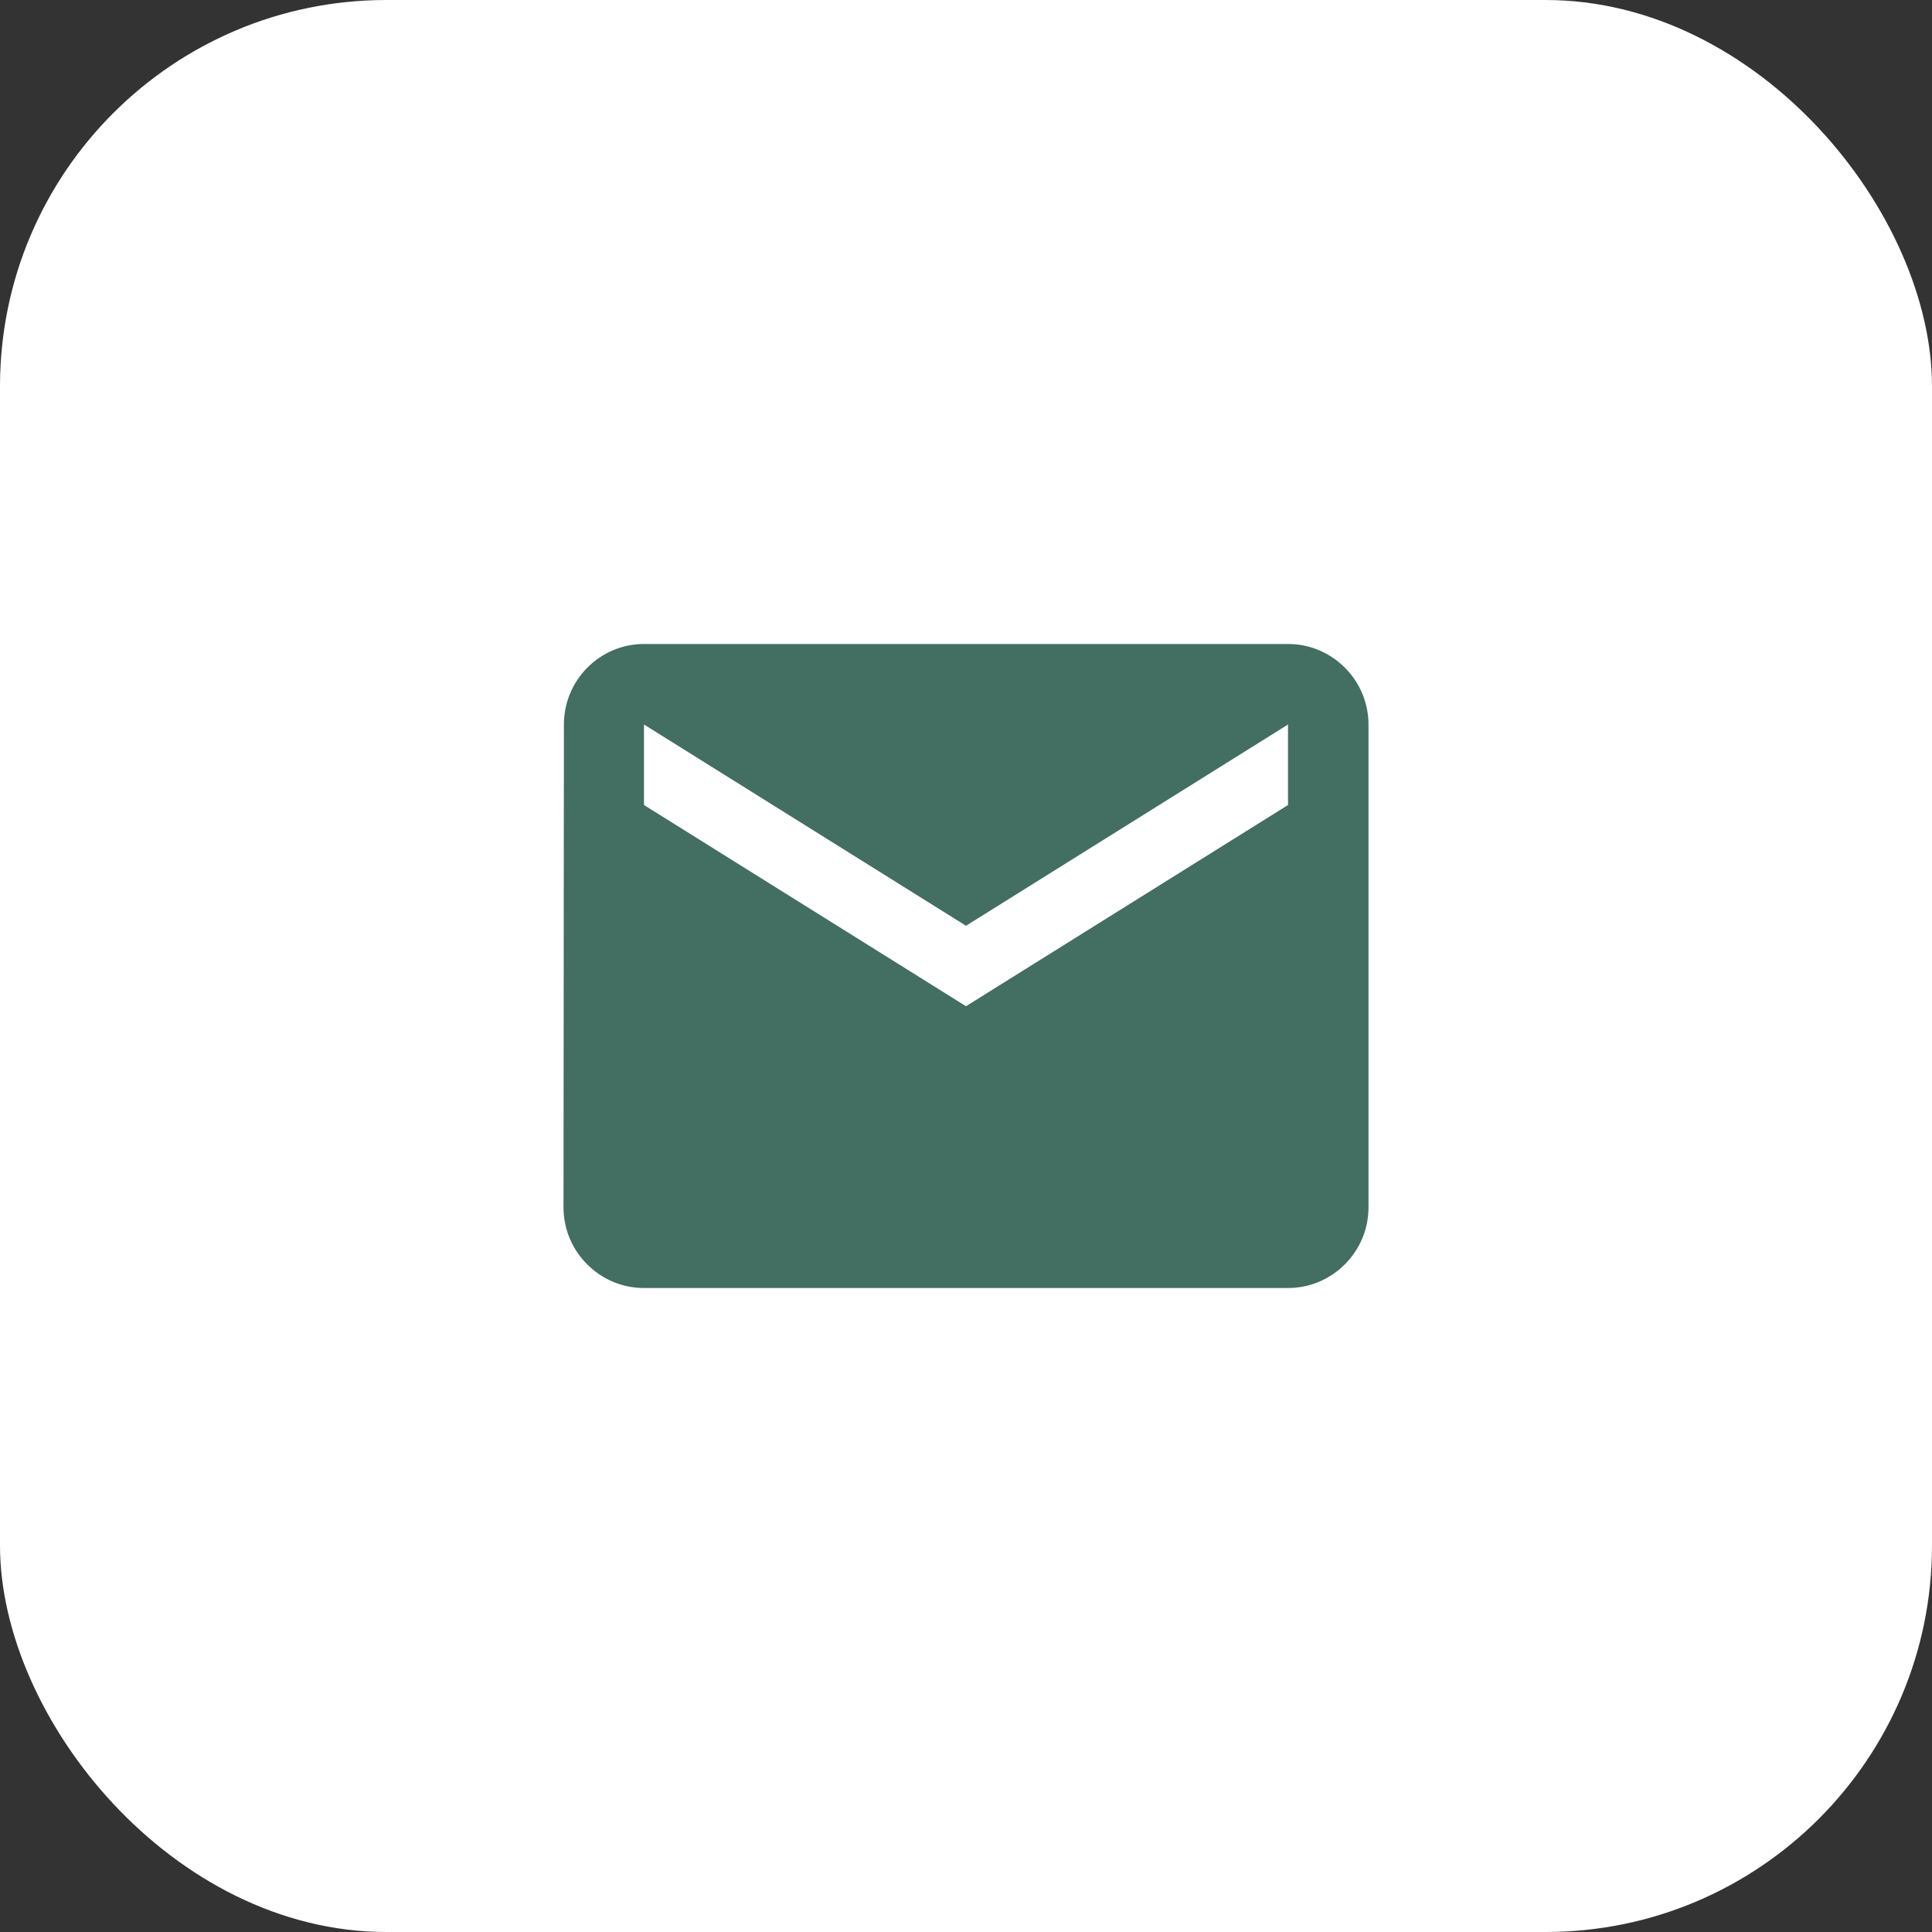
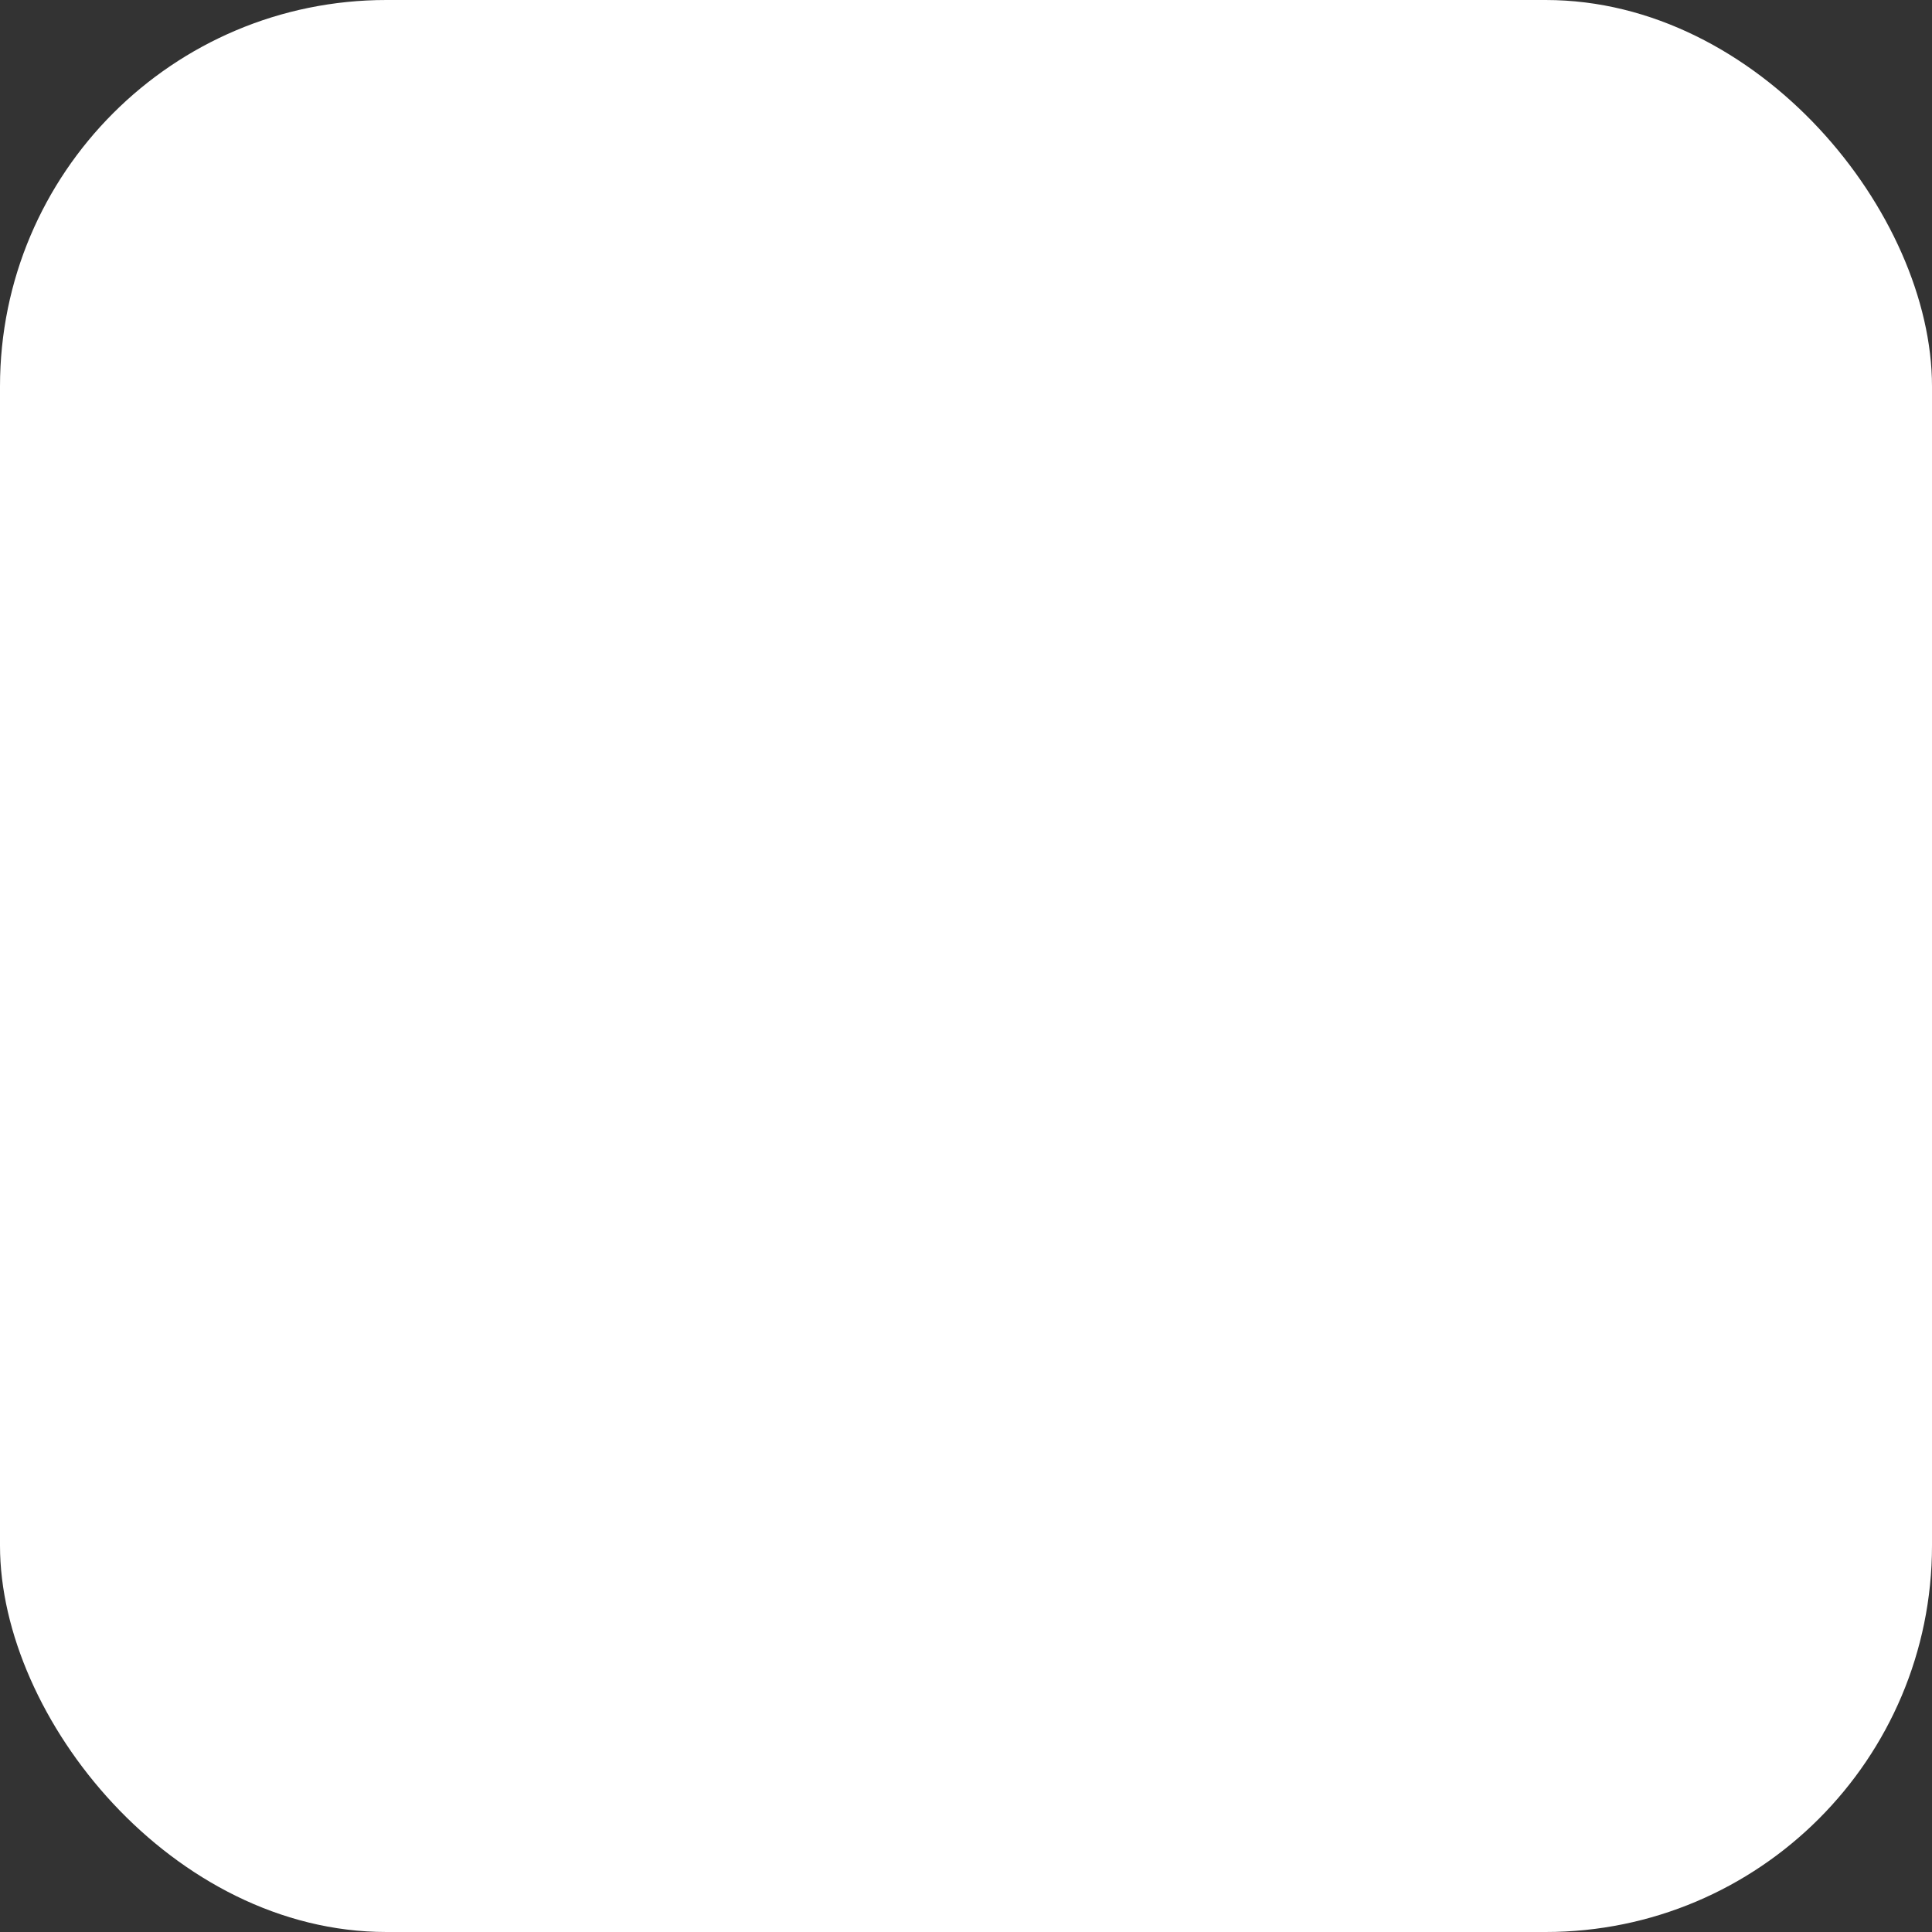
<svg xmlns="http://www.w3.org/2000/svg" width="40" height="40" viewBox="0 0 40 40" fill="none">
  <rect x="0" y="0" width="40" height="40" fill="#333333" stroke="none" />
  <rect width="40" height="40" rx="8" fill="white" />
-   <path d="M26.667 13.333H13.333C12.417 13.333 11.675 14.083 11.675 15L11.667 25C11.667 25.917 12.417 26.667 13.333 26.667H26.667C27.583 26.667 28.333 25.917 28.333 25V15C28.333 14.083 27.583 13.333 26.667 13.333ZM26.667 16.667L20 20.833L13.333 16.667V15L20 19.167L26.667 15V16.667Z" fill="#436E62" />
</svg>